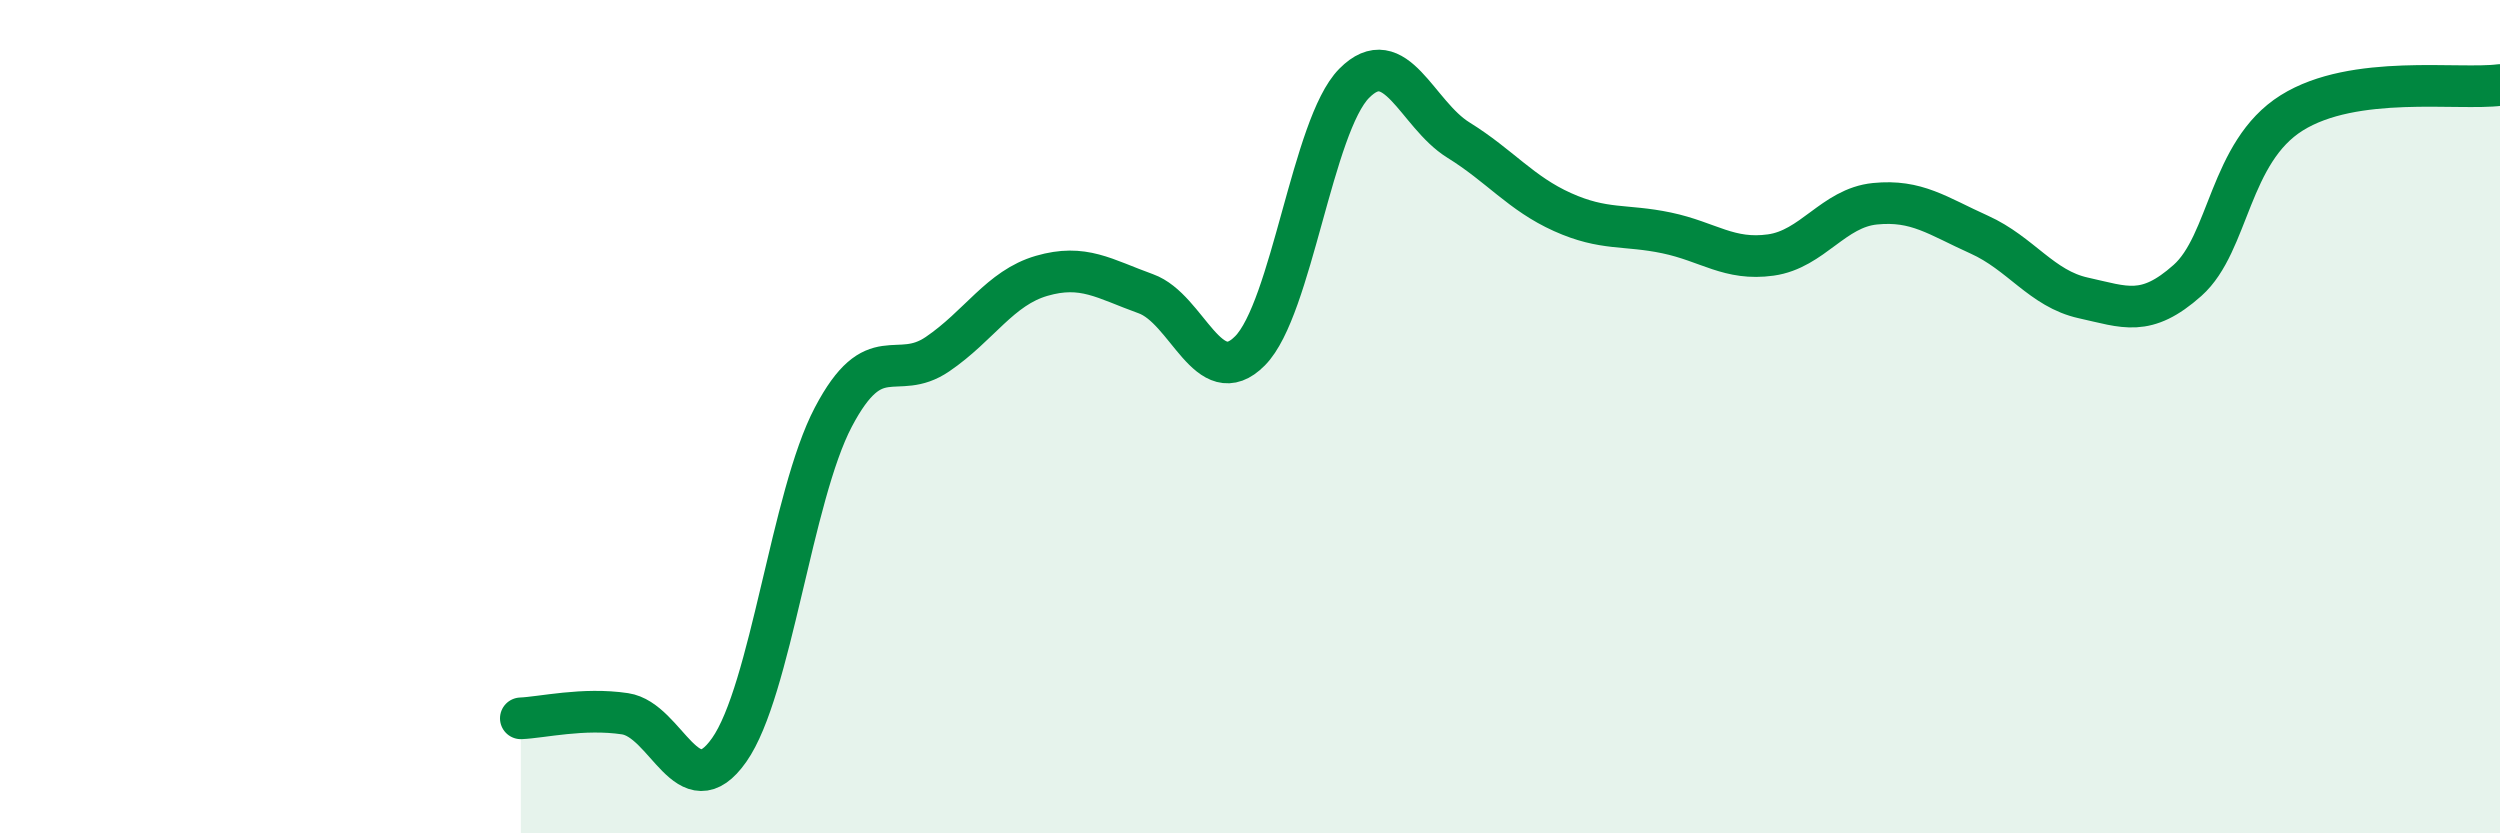
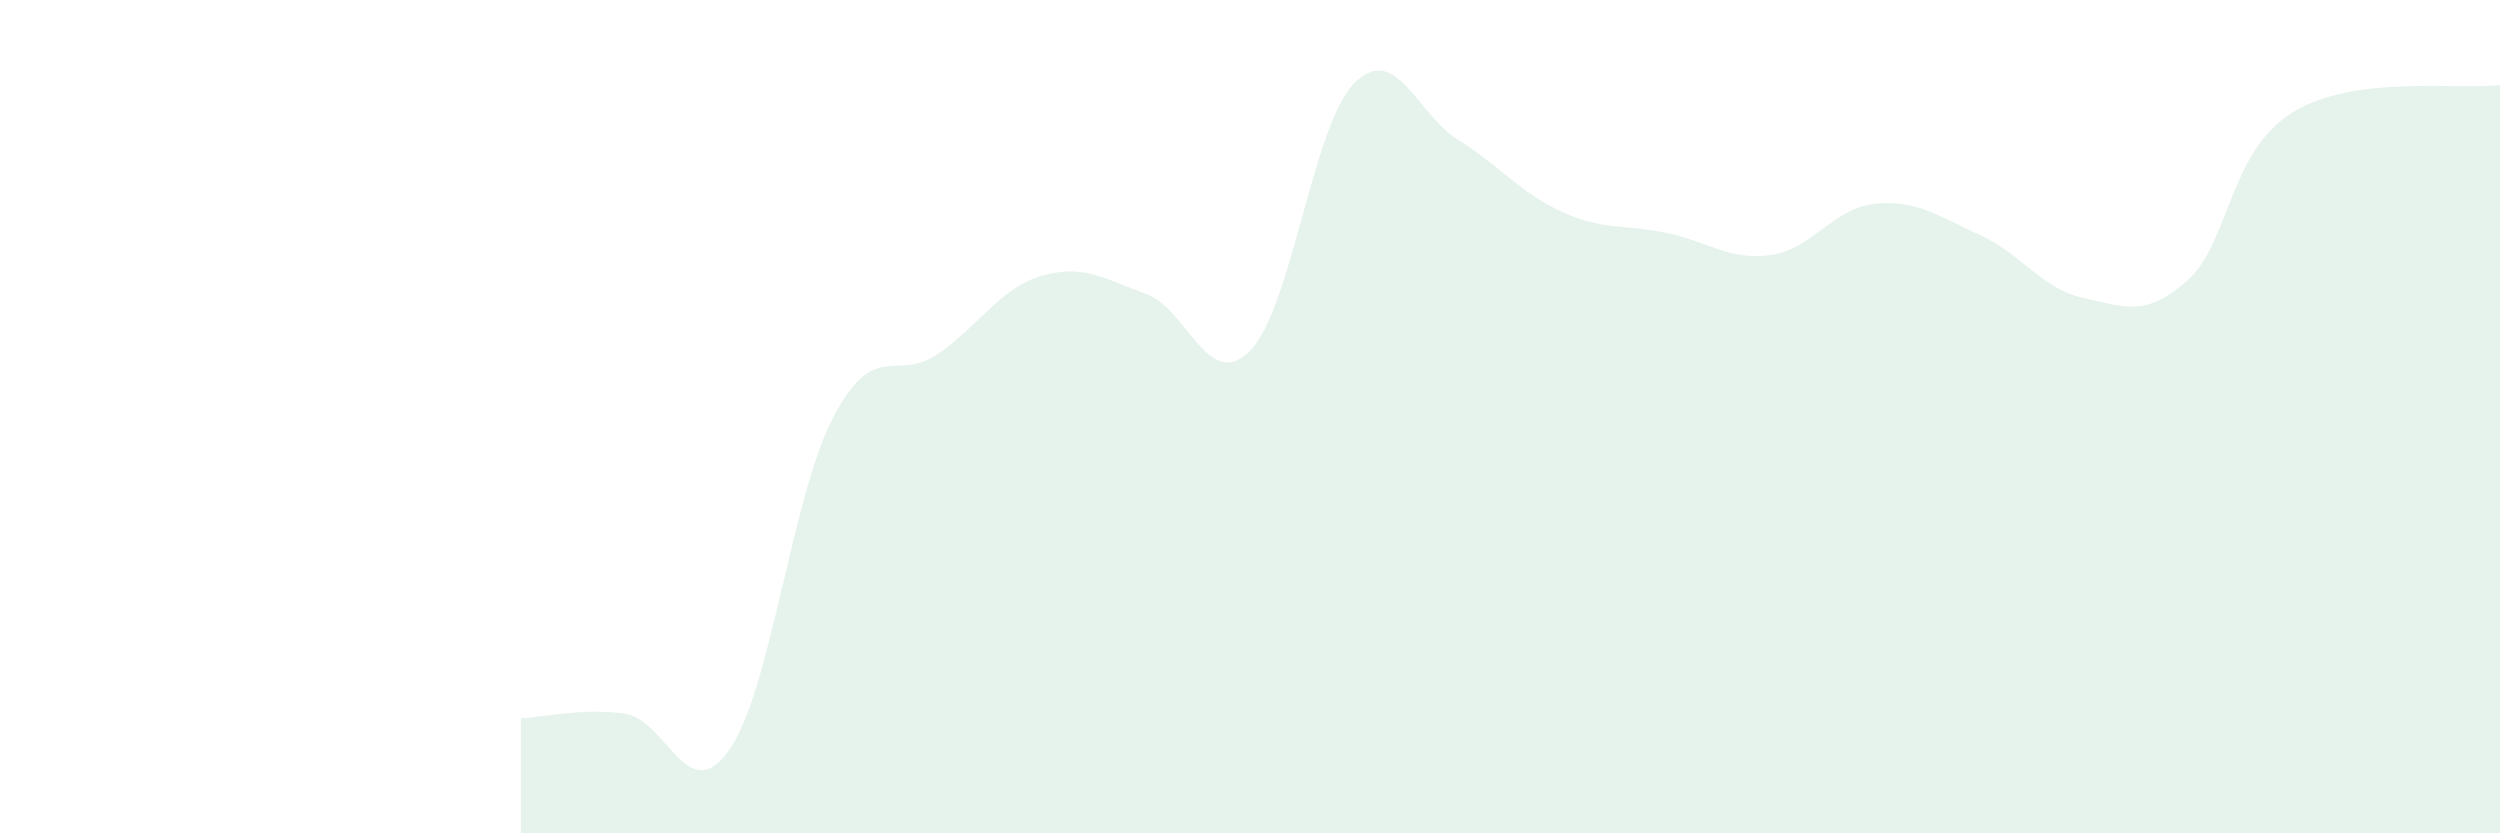
<svg xmlns="http://www.w3.org/2000/svg" width="60" height="20" viewBox="0 0 60 20">
  <path d="M 12.5,17.24 C 13,17.22 14,16.98 15,17.13 C 16,17.28 16.5,19.42 17.5,18 C 18.5,16.58 19,11.91 20,10.01 C 21,8.11 21.5,9.18 22.5,8.5 C 23.5,7.82 24,6.91 25,6.62 C 26,6.33 26.5,6.69 27.5,7.05 C 28.5,7.41 29,9.43 30,8.42 C 31,7.41 31.5,3.01 32.5,2 C 33.5,0.99 34,2.74 35,3.36 C 36,3.98 36.5,4.64 37.5,5.09 C 38.5,5.54 39,5.38 40,5.59 C 41,5.8 41.5,6.26 42.5,6.12 C 43.5,5.98 44,4.99 45,4.89 C 46,4.79 46.5,5.18 47.5,5.63 C 48.5,6.08 49,6.93 50,7.15 C 51,7.37 51.5,7.62 52.5,6.73 C 53.5,5.84 53.5,3.65 55,2.71 C 56.5,1.77 59,2.17 60,2.04L60 20L12.5 20Z" fill="#008740" opacity="0.1" stroke-linecap="round" stroke-linejoin="round" />
-   <path d="M 12.5,17.24 C 13,17.22 14,16.98 15,17.13 C 16,17.28 16.5,19.42 17.5,18 C 18.5,16.58 19,11.91 20,10.01 C 21,8.11 21.5,9.18 22.5,8.5 C 23.5,7.82 24,6.91 25,6.62 C 26,6.33 26.5,6.69 27.5,7.05 C 28.5,7.41 29,9.43 30,8.42 C 31,7.41 31.5,3.01 32.5,2 C 33.5,0.99 34,2.74 35,3.36 C 36,3.98 36.5,4.64 37.5,5.09 C 38.5,5.54 39,5.38 40,5.59 C 41,5.8 41.5,6.26 42.5,6.12 C 43.5,5.98 44,4.99 45,4.89 C 46,4.79 46.5,5.18 47.5,5.63 C 48.5,6.08 49,6.93 50,7.15 C 51,7.37 51.5,7.62 52.5,6.73 C 53.5,5.84 53.5,3.65 55,2.71 C 56.5,1.77 59,2.17 60,2.04" stroke="#008740" stroke-width="1" fill="none" stroke-linecap="round" stroke-linejoin="round" />
</svg>